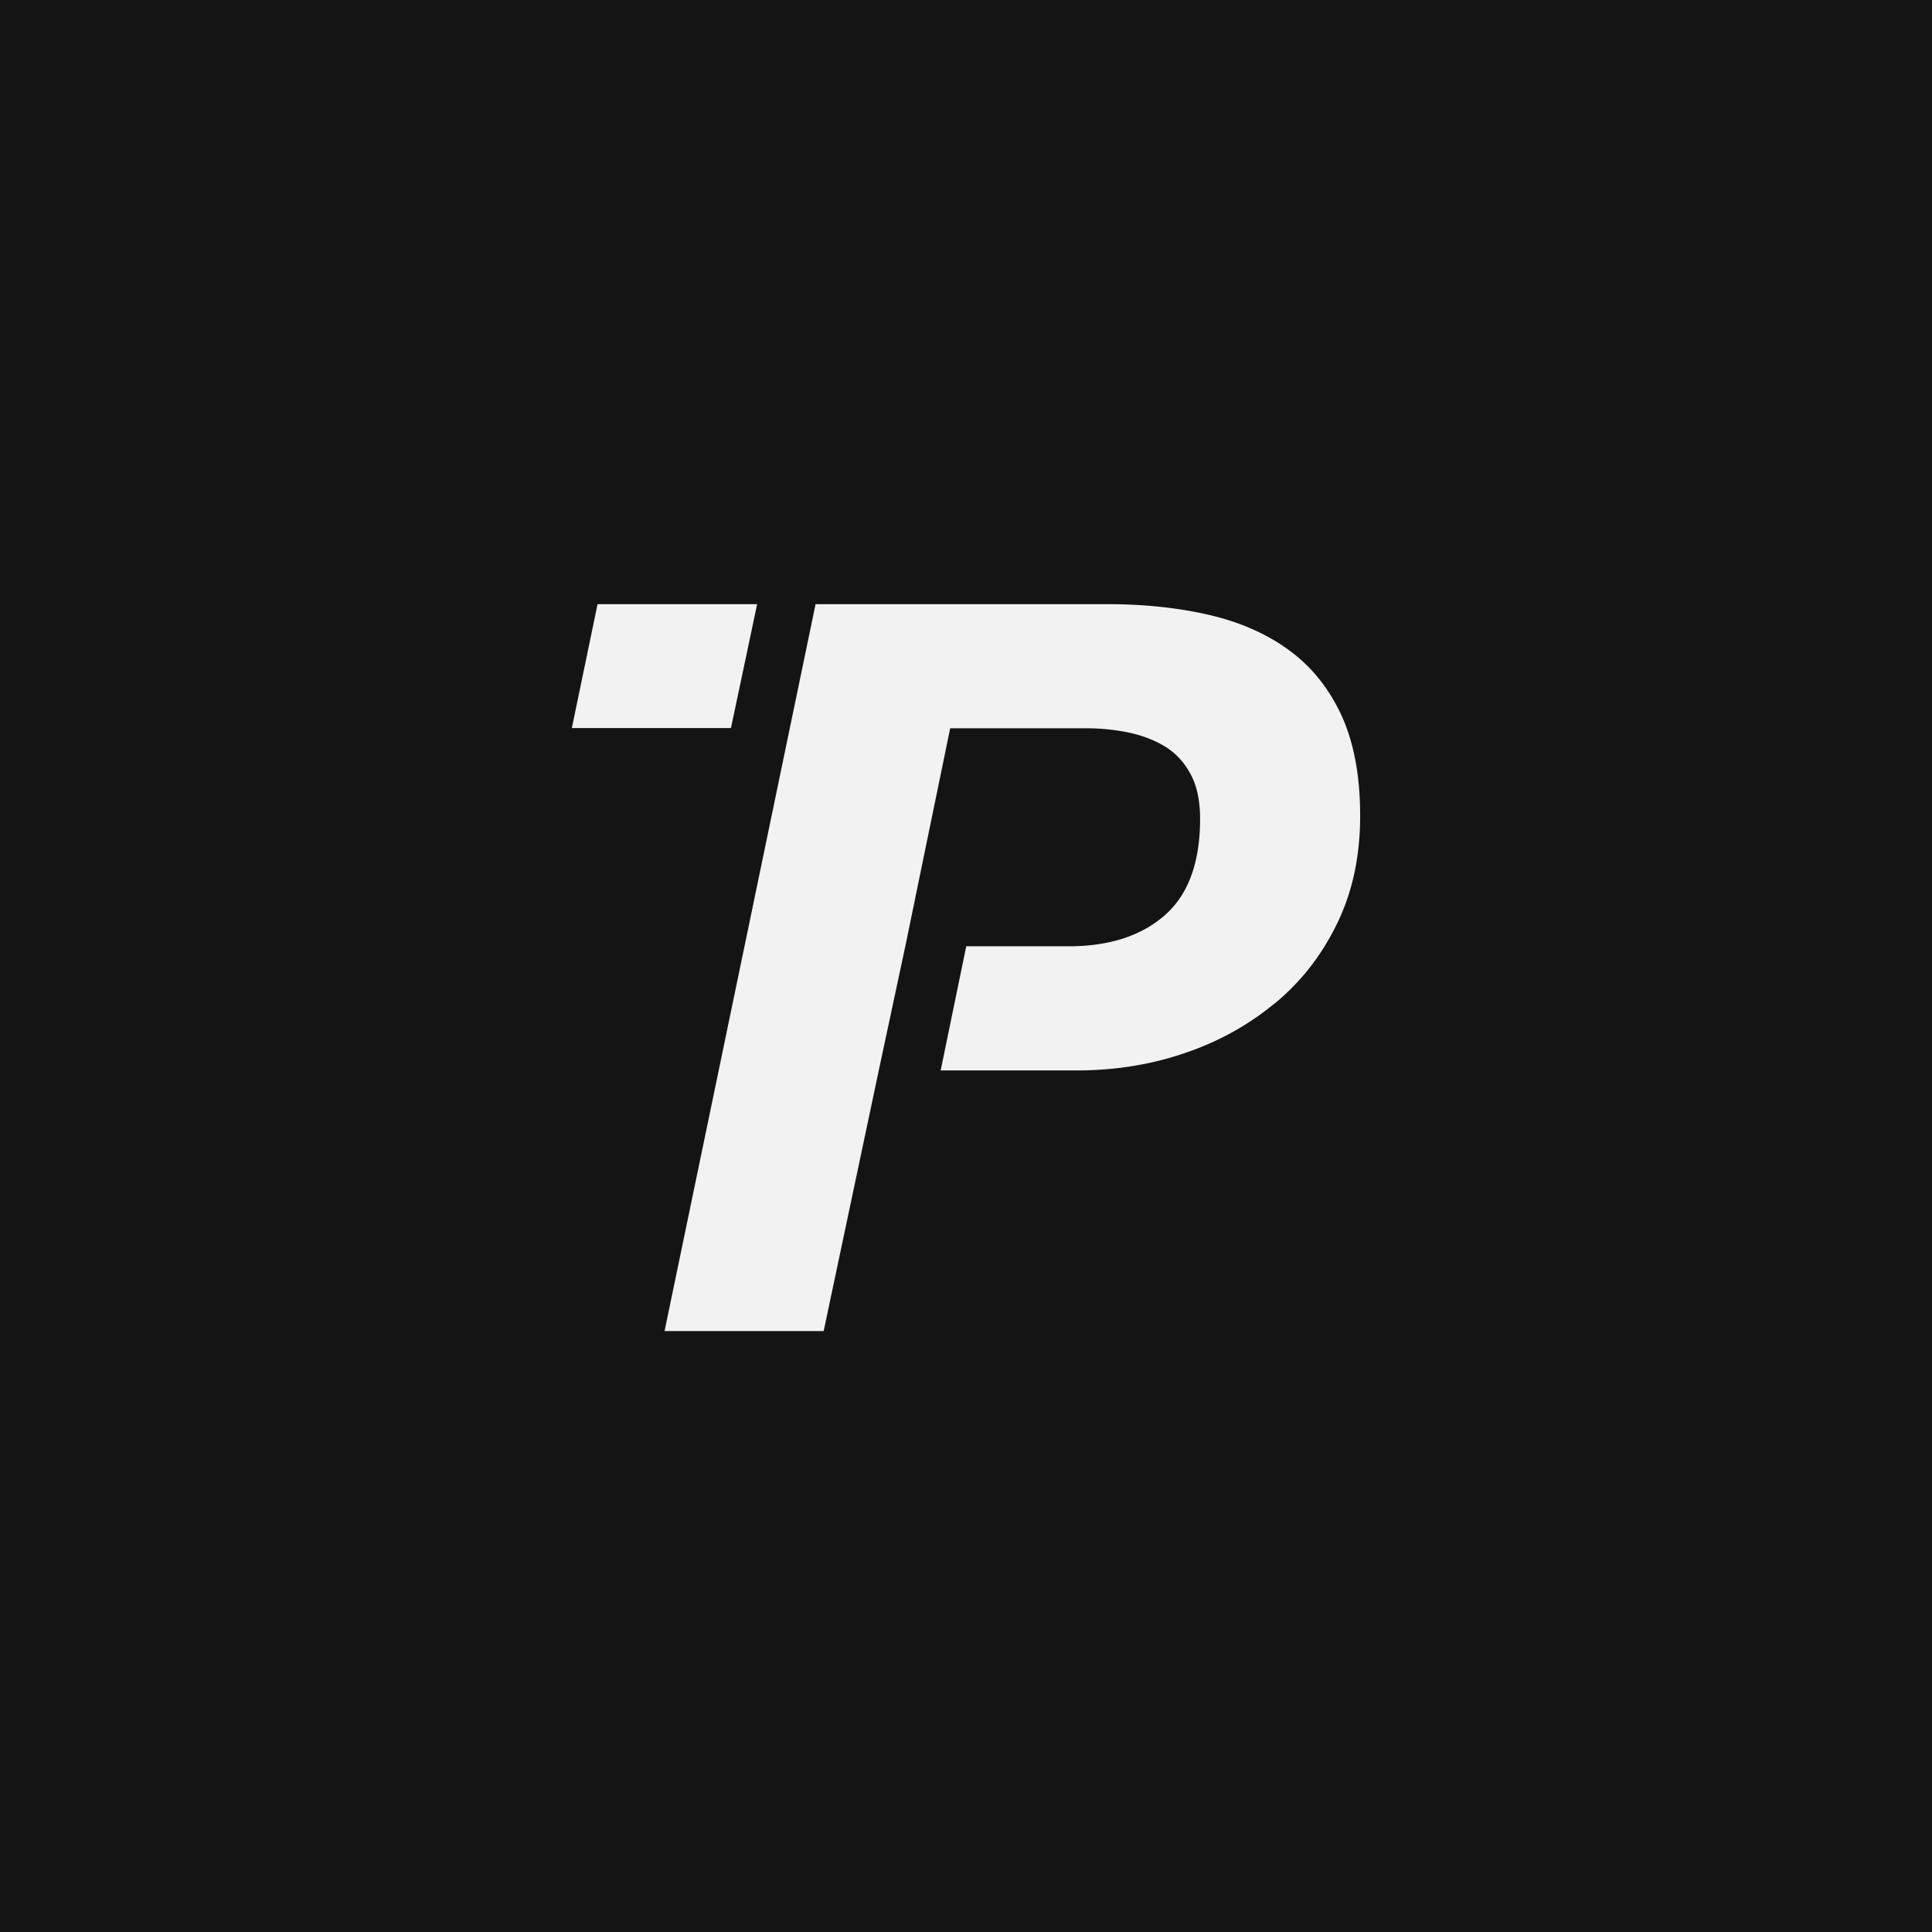
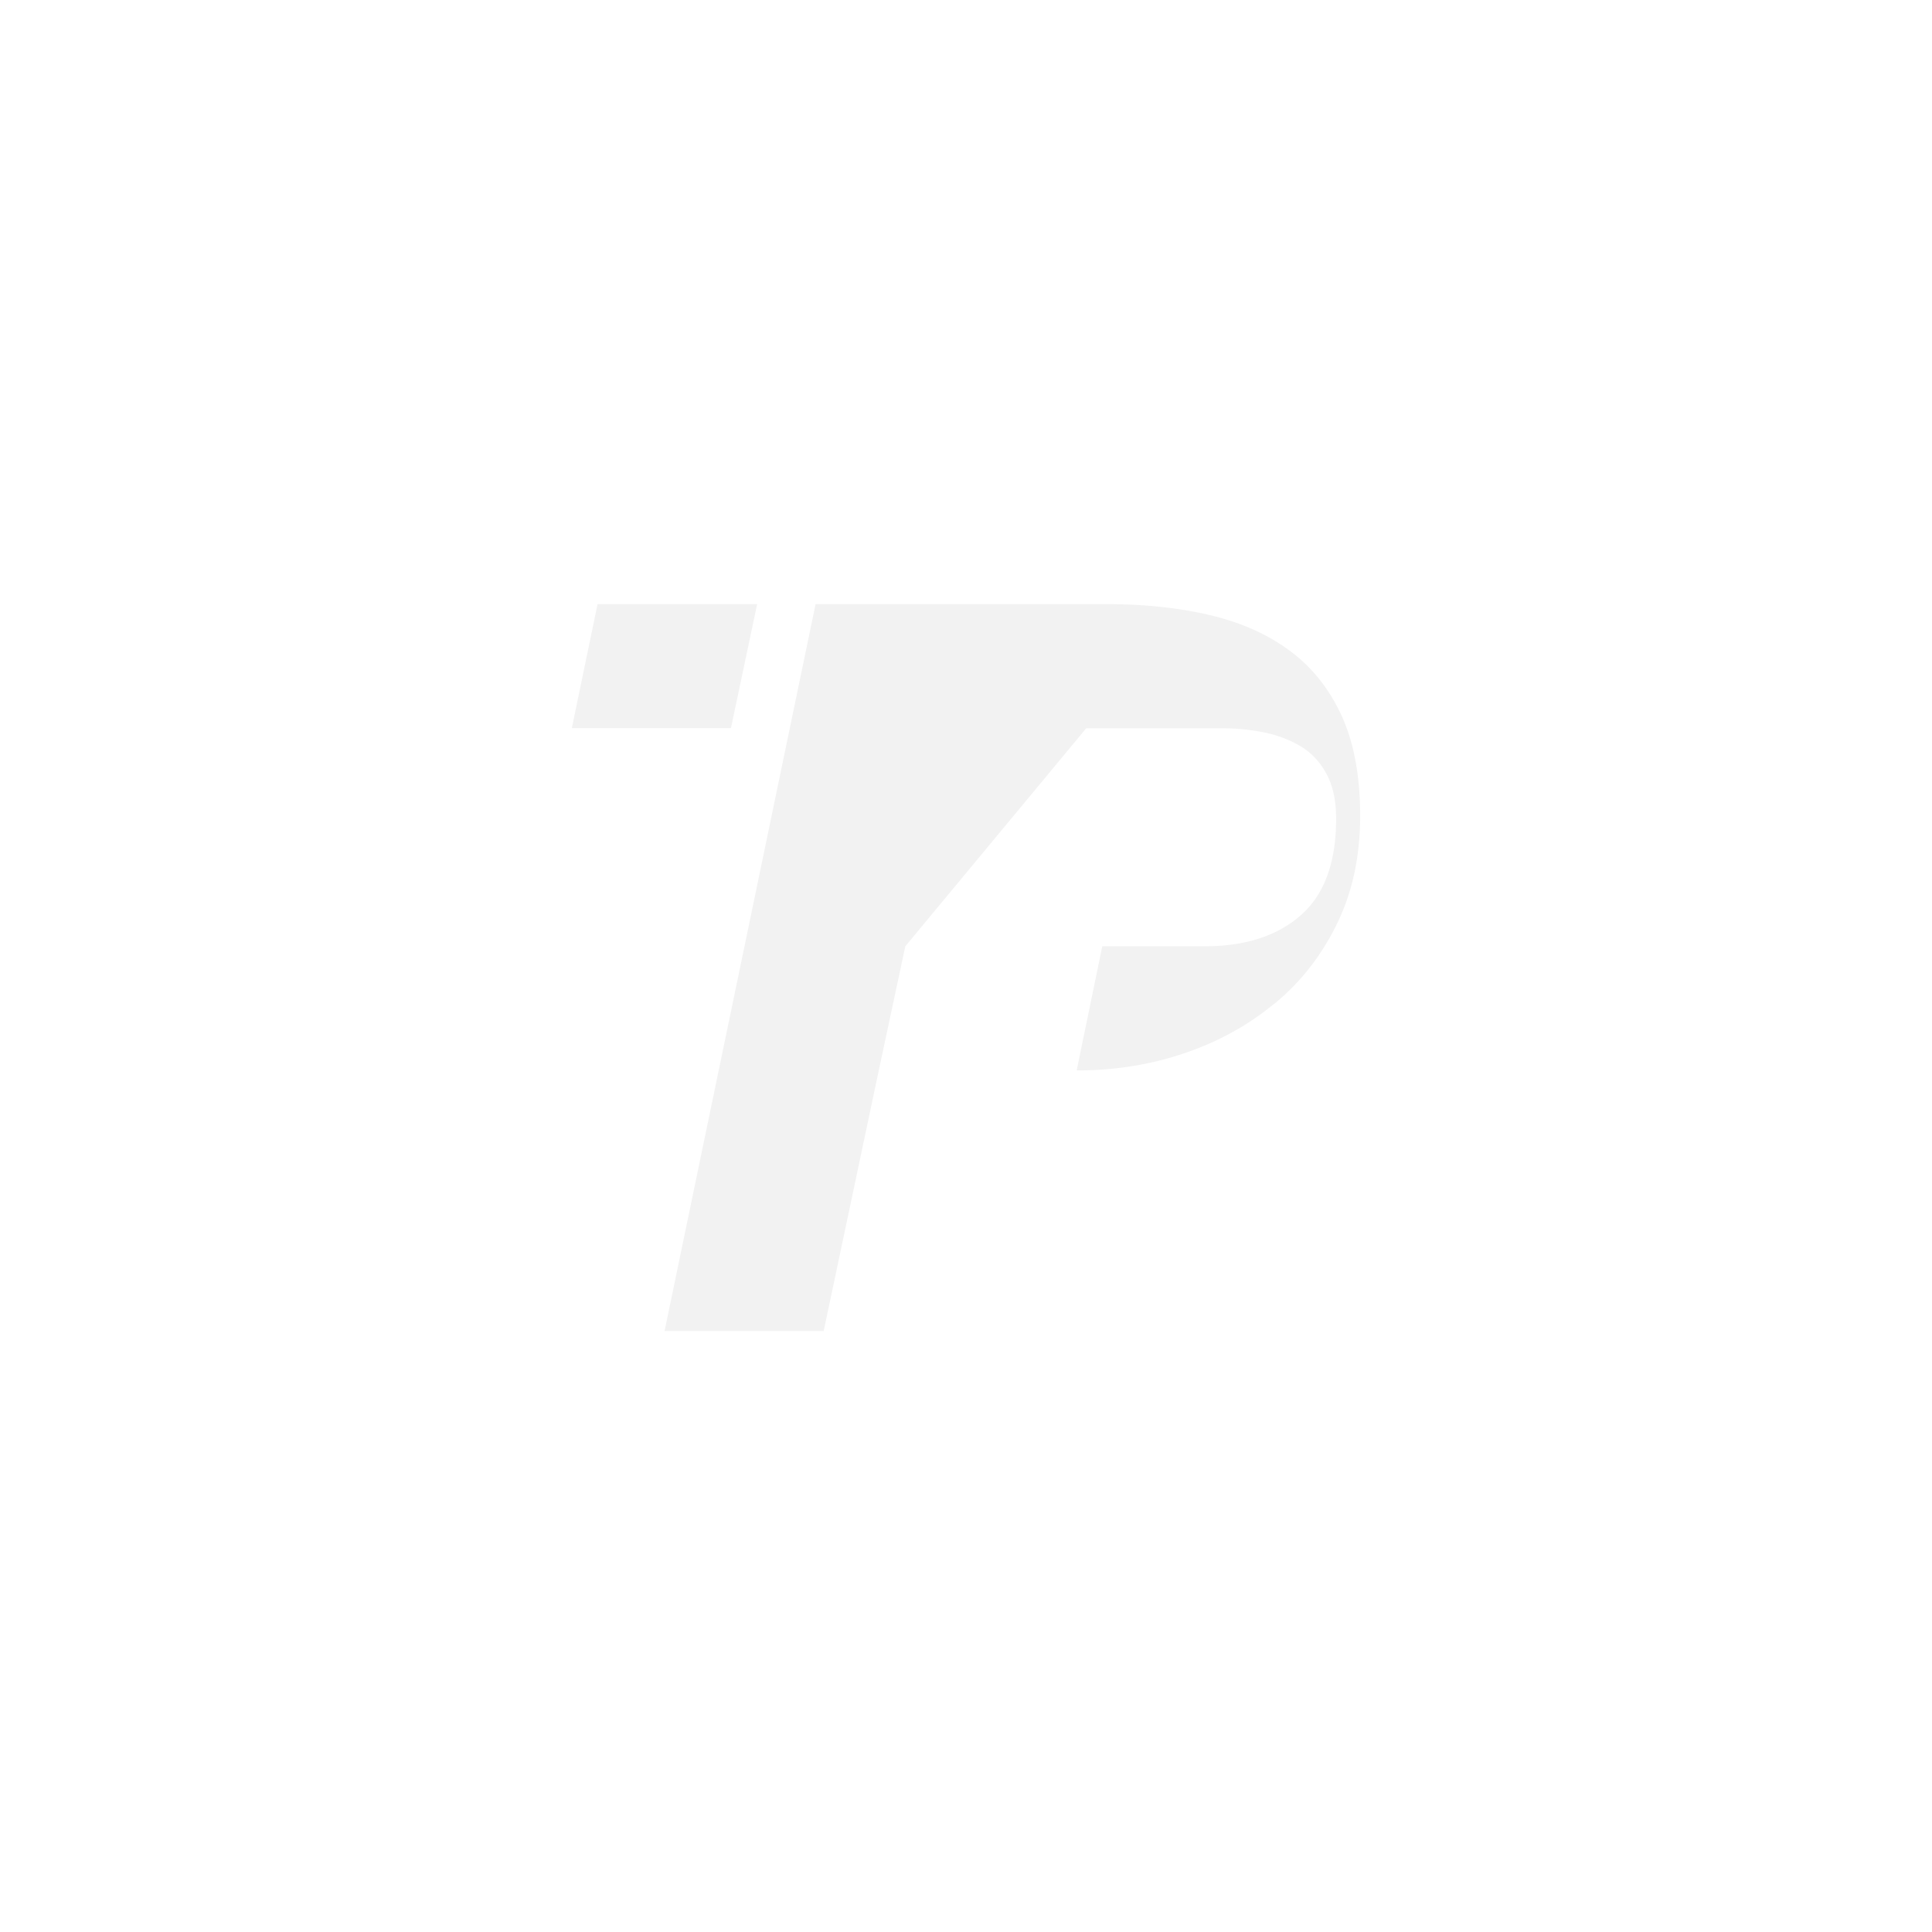
<svg xmlns="http://www.w3.org/2000/svg" data-bbox="0 0 598 598" viewBox="0 0 598 598" height="598" width="598" data-type="tint">
  <g>
-     <path fill="#141414" d="M598 0v598H0V0z" />
-     <path fill="#F2F2F2" d="M421 252.525c0 12.429-2.357 23.497-7.109 33.278-4.715 9.744-11.124 18.018-19.228 24.71-.332.257-.663.478-.958.735-7.883 6.362-16.871 11.289-27.001 14.709-10.535 3.603-21.659 5.368-33.446 5.368h-42.104l7.92-38.425h31.642c12.634 0 22.58-3.236 29.837-9.634 1.842-1.618 3.462-3.493 4.862-5.589 4.015-6.104 6.041-14.194 6.041-24.196 0-5.662-.994-10.332-3.02-14.009-1.989-3.677-4.678-6.509-8.031-8.531-3.388-1.986-7.109-3.383-11.198-4.229a63.7 63.7 0 0 0-12.818-1.287h-42.288L280.214 292.9 272 331.325 254.945 412h-49.25l46.745-225h90.284c11.346 0 21.844 1.103 31.421 3.309 9.541 2.207 17.829 5.81 24.754 10.884 6.962 5.038 12.377 11.767 16.281 20.151 3.868 8.42 5.82 18.79 5.82 31.181" />
+     <path fill="#F2F2F2" d="M421 252.525c0 12.429-2.357 23.497-7.109 33.278-4.715 9.744-11.124 18.018-19.228 24.71-.332.257-.663.478-.958.735-7.883 6.362-16.871 11.289-27.001 14.709-10.535 3.603-21.659 5.368-33.446 5.368l7.92-38.425h31.642c12.634 0 22.58-3.236 29.837-9.634 1.842-1.618 3.462-3.493 4.862-5.589 4.015-6.104 6.041-14.194 6.041-24.196 0-5.662-.994-10.332-3.02-14.009-1.989-3.677-4.678-6.509-8.031-8.531-3.388-1.986-7.109-3.383-11.198-4.229a63.7 63.7 0 0 0-12.818-1.287h-42.288L280.214 292.9 272 331.325 254.945 412h-49.25l46.745-225h90.284c11.346 0 21.844 1.103 31.421 3.309 9.541 2.207 17.829 5.81 24.754 10.884 6.962 5.038 12.377 11.767 16.281 20.151 3.868 8.42 5.82 18.79 5.82 31.181" />
    <path fill="#F2F2F2" d="M177 225.352h49.249L234.353 187h-49.396z" />
  </g>
</svg>